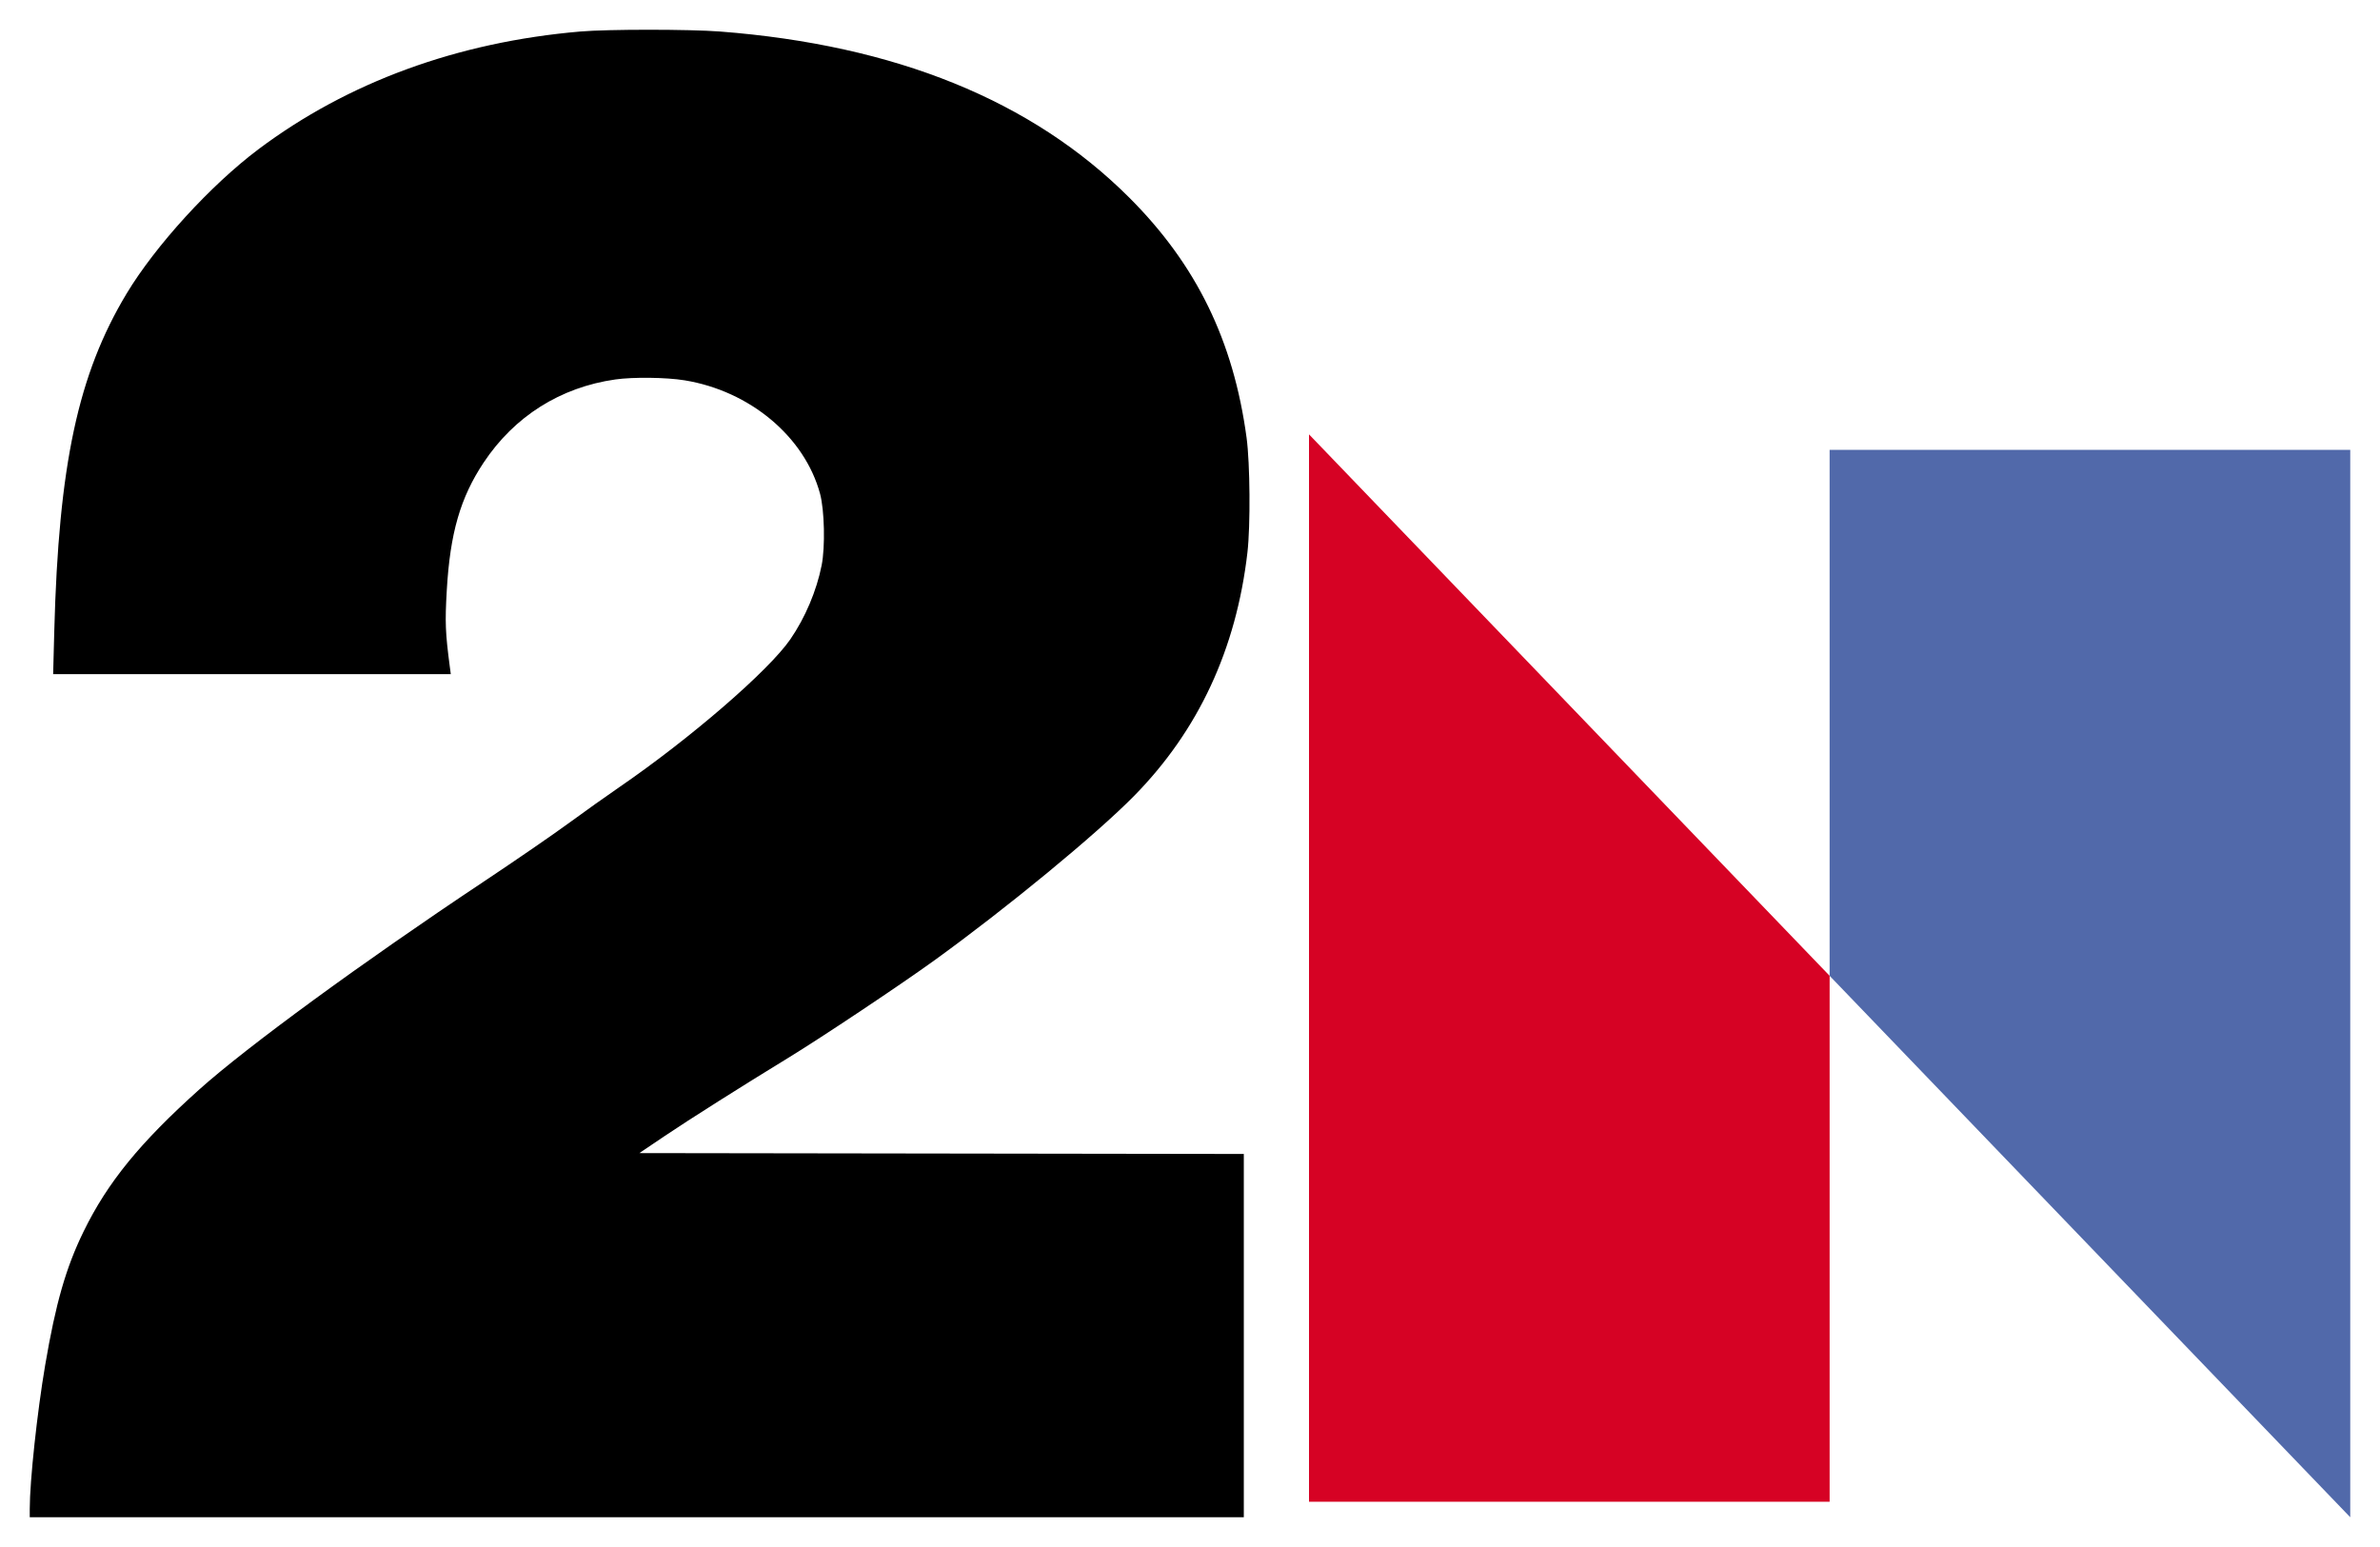
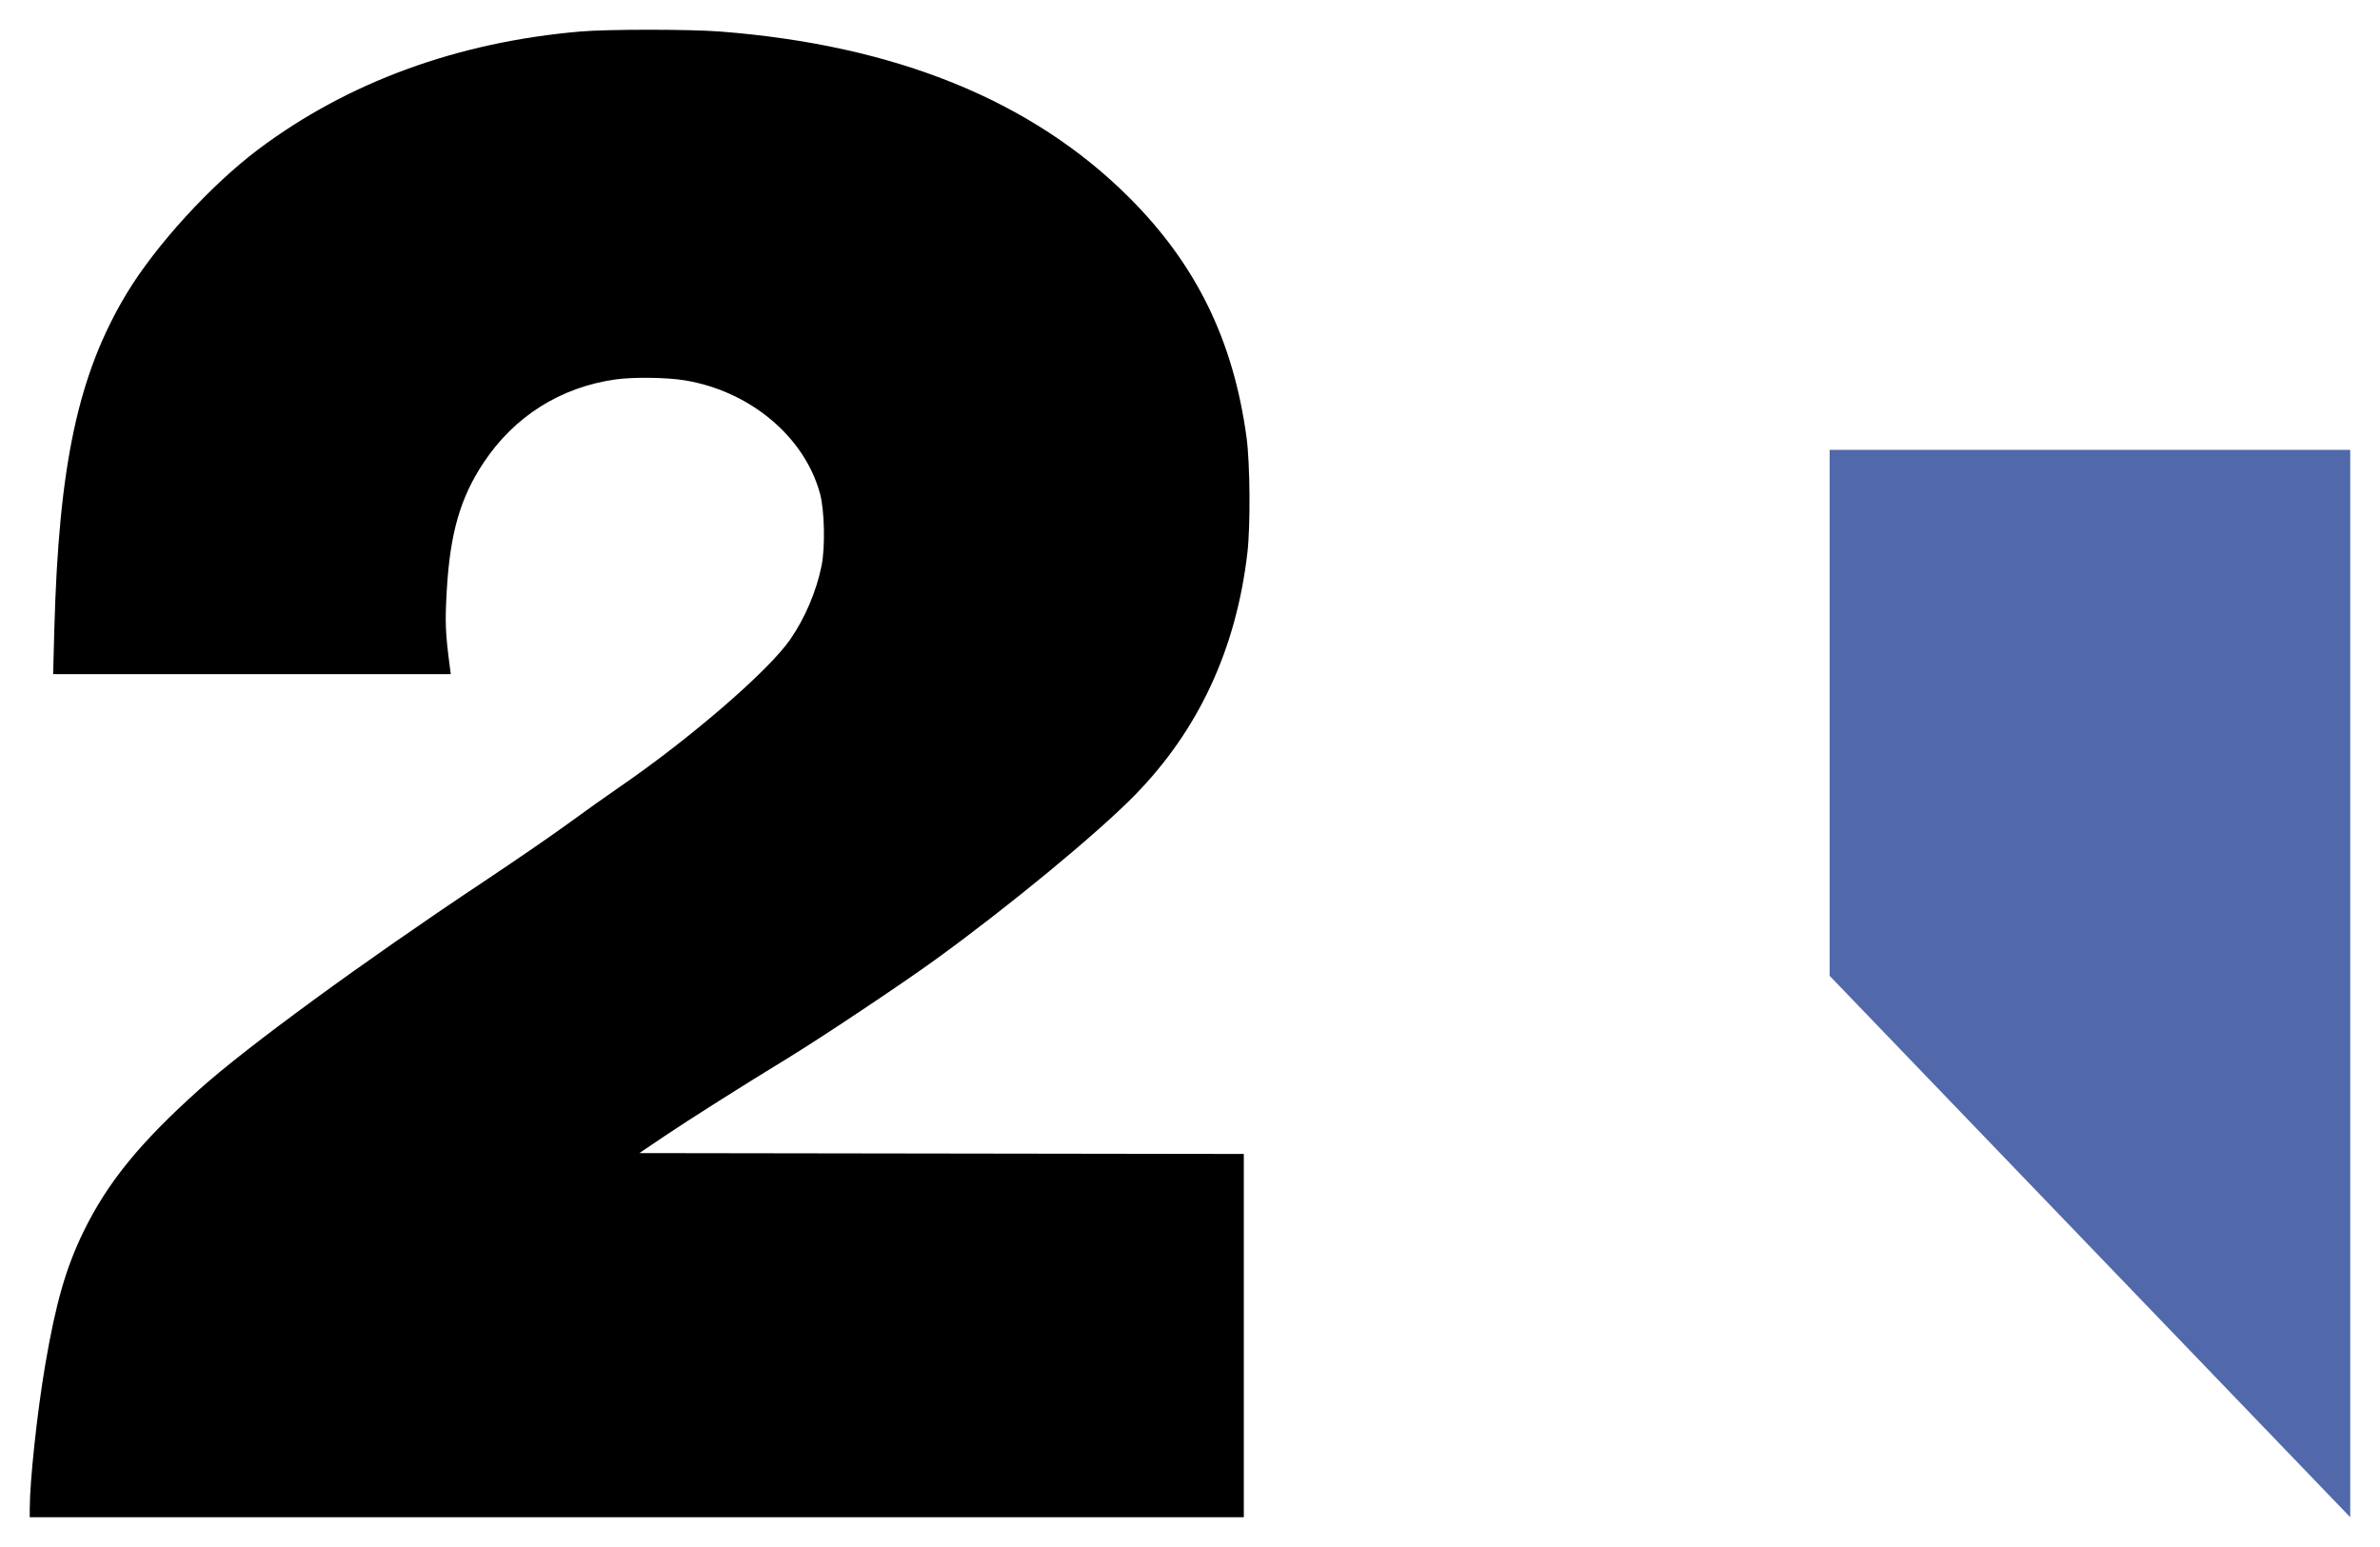
<svg xmlns="http://www.w3.org/2000/svg" xmlns:ns1="http://sodipodi.sourceforge.net/DTD/sodipodi-0.dtd" xmlns:ns2="http://www.inkscape.org/namespaces/inkscape" version="1.1" id="svg2" width="800" height="520" viewBox="0 0 800 520" ns1:docname="NBC 2 (1975).svg" ns2:version="1.0.1 (3bc2e813f5, 2020-09-07)">
  <style id="style837" />
  <defs id="defs6" />
  <ns1:namedview pagecolor="#ffffff" bordercolor="#666666" borderopacity="1" objecttolerance="10" gridtolerance="10" guidetolerance="10" ns2:pageopacity="0" ns2:pageshadow="2" ns2:window-width="1920" ns2:window-height="1017" id="namedview4" showgrid="true" showguides="false" ns2:zoom="0.53334277" ns2:cx="771.26756" ns2:cy="356.63589" ns2:window-x="-8" ns2:window-y="-8" ns2:window-maximized="1" ns2:current-layer="g10">
    <ns2:grid type="xygrid" id="grid933" />
  </ns1:namedview>
  <g ns2:groupmode="layer" ns2:label="Image" id="g10">
-     <path style="display:inline;overflow:visible;visibility:visible;fill:#d60224;fill-opacity:1;fill-rule:nonzero;stroke:#000000;stroke-width:0;stroke-miterlimit:4;stroke-opacity:1;marker:none;enable-background:accumulate" d="M 440,146 615,327.998 V 504.791 H 440 Z" id="rect2490" ns1:nodetypes="ccccc" ns2:connector-curvature="0" />
    <path style="display:inline;overflow:visible;visibility:visible;fill:#5169aa;fill-opacity:1;fill-rule:nonzero;stroke:#000000;stroke-width:0;stroke-miterlimit:4;stroke-opacity:1;marker:none;enable-background:accumulate" d="M 790,510 615,328.002 V 151.209 H 790 Z" id="path2493-0" ns1:nodetypes="ccccc" ns2:connector-curvature="0" />
    <path style="opacity:1;fill:#000000;fill-opacity:1;stroke-width:30.509;stroke-linecap:square;paint-order:markers fill stroke" d="m 10,507.166 c 0,-9.281 2.493,-32.497 5.186,-48.308 3.55,-20.833 6.976,-32.754 12.906,-44.902 8.035,-16.46 18.89,-29.793 38.809,-47.669 16.002,-14.361 55.001,-42.874 95.412,-69.759 10.59,-7.045 23.522,-15.935 28.739,-19.754 5.216,-3.82 12.901,-9.289 17.077,-12.153 23.925,-16.411 50.285,-39.2 57.532,-49.738 5.005,-7.278 8.826,-16.308 10.52,-24.863 1.231,-6.216 0.956,-18.538 -0.537,-24.063 -5.18,-19.163 -23.57,-34.554 -45.556,-38.128 -6.152,-1 -17.268,-1.138 -23.23,-0.288 -18.494,2.635 -33.965,12.4 -44.303,27.964 -7.821,11.774 -11.261,23.687 -12.374,42.846 -0.63,10.845 -0.492,14.314 1.02,25.798 l 0.323,2.448 H 84.694 17.864 L 18.248,212.003 C 19.718,156.25 26.249,125.796 42.544,98.707 52.241,82.587 70.862,62.192 86.829,50.204 116.91,27.62 153.742,14.142 195.076,10.592 c 9.218,-0.792 36.689,-0.789 46.958,0.004 59.005,4.559 104.88,23.184 137.575,55.854 22.518,22.501 34.987,48.022 39.406,80.655 1.177,8.692 1.333,29.561 0.289,38.594 -3.757,32.505 -16.463,59.813 -38.059,81.796 -12.701,12.929 -42.747,37.673 -67.191,55.333 -11.446,8.27 -37.934,25.94 -49.143,32.784 -15.353,9.374 -33.243,20.688 -41.383,26.174 l -8.622,5.809 101.591,0.146 101.591,0.146 V 448.943 510 H 214.043 10 Z" id="path916" />
  </g>
</svg>